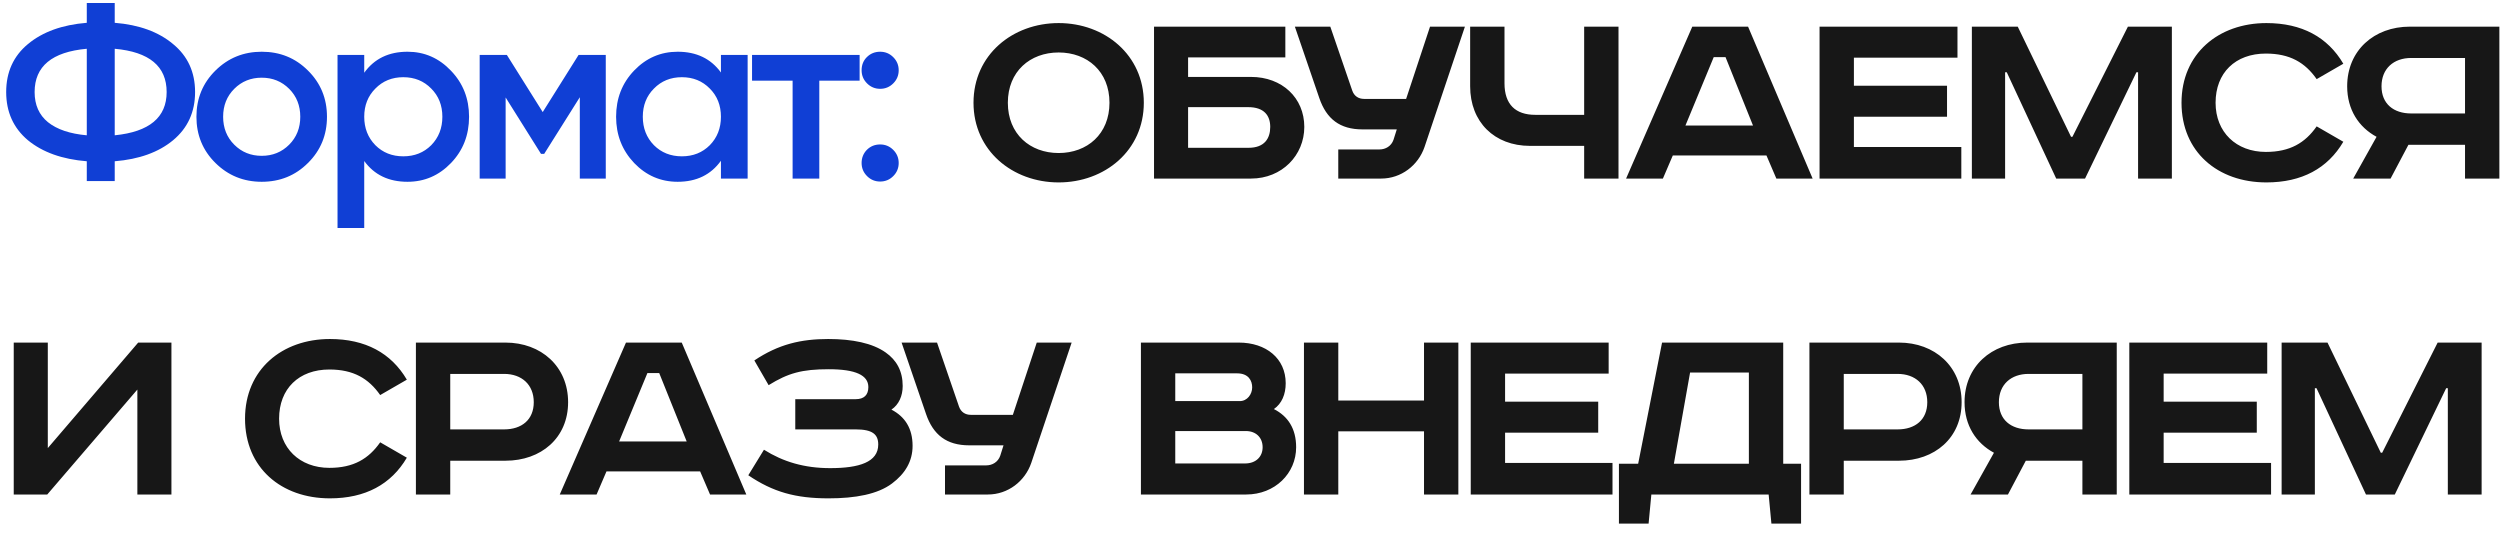
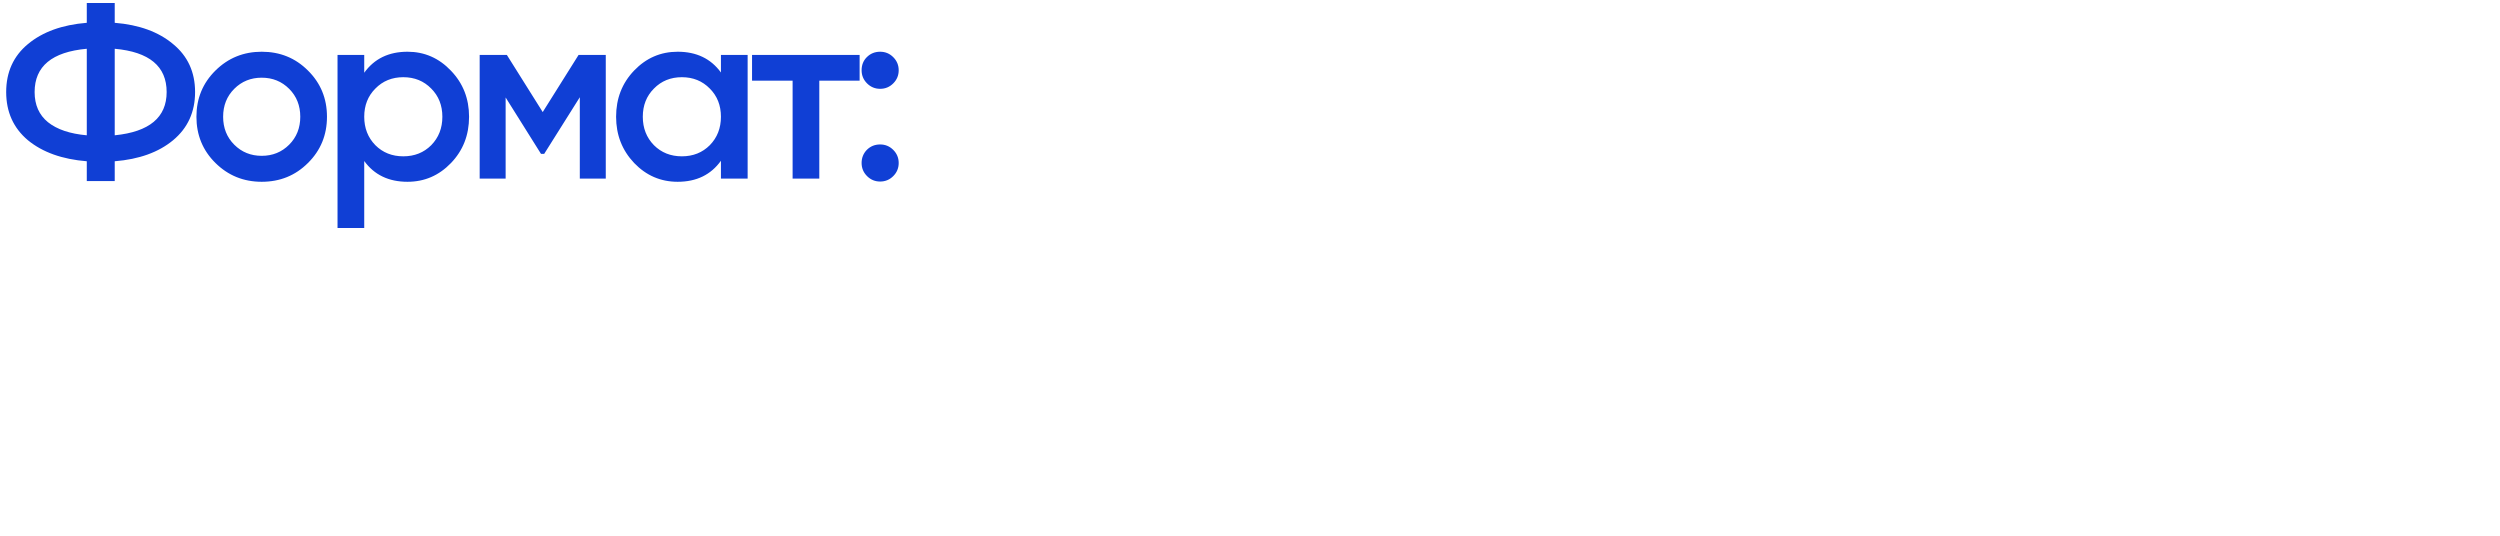
<svg xmlns="http://www.w3.org/2000/svg" width="182" height="39" viewBox="0 0 182 39" fill="none">
  <path d="M12.6 3.208C13.668 4.084 14.202 5.248 14.202 6.7C14.202 8.152 13.668 9.322 12.6 10.21C11.544 11.086 10.128 11.596 8.352 11.74V13.18H6.318V11.74C4.53 11.596 3.102 11.086 2.034 10.21C0.978 9.322 0.45 8.152 0.45 6.7C0.45 5.248 0.978 4.084 2.034 3.208C3.102 2.32 4.53 1.804 6.318 1.66V0.22H8.352V1.66C10.128 1.804 11.544 2.32 12.6 3.208ZM2.52 6.7C2.52 7.636 2.844 8.368 3.492 8.896C4.152 9.424 5.094 9.742 6.318 9.85V3.55C3.786 3.778 2.52 4.828 2.52 6.7ZM8.352 9.85C10.872 9.598 12.132 8.548 12.132 6.7C12.132 4.828 10.872 3.778 8.352 3.55V9.85ZM19.052 13.234C17.732 13.234 16.61 12.778 15.686 11.866C14.762 10.954 14.3 9.832 14.3 8.5C14.3 7.168 14.762 6.046 15.686 5.134C16.61 4.222 17.732 3.766 19.052 3.766C20.384 3.766 21.506 4.222 22.418 5.134C23.342 6.046 23.804 7.168 23.804 8.5C23.804 9.832 23.342 10.954 22.418 11.866C21.506 12.778 20.384 13.234 19.052 13.234ZM17.054 10.534C17.594 11.074 18.26 11.344 19.052 11.344C19.844 11.344 20.51 11.074 21.05 10.534C21.59 9.994 21.86 9.316 21.86 8.5C21.86 7.684 21.59 7.006 21.05 6.466C20.51 5.926 19.844 5.656 19.052 5.656C18.26 5.656 17.594 5.926 17.054 6.466C16.514 7.006 16.244 7.684 16.244 8.5C16.244 9.316 16.514 9.994 17.054 10.534ZM29.666 3.766C30.902 3.766 31.958 4.228 32.834 5.152C33.71 6.064 34.148 7.18 34.148 8.5C34.148 9.832 33.71 10.954 32.834 11.866C31.958 12.778 30.902 13.234 29.666 13.234C28.298 13.234 27.248 12.73 26.516 11.722V16.6H24.572V4H26.516V5.296C27.248 4.276 28.298 3.766 29.666 3.766ZM27.326 10.57C27.866 11.11 28.544 11.38 29.36 11.38C30.176 11.38 30.854 11.11 31.394 10.57C31.934 10.018 32.204 9.328 32.204 8.5C32.204 7.672 31.934 6.988 31.394 6.448C30.854 5.896 30.176 5.62 29.36 5.62C28.544 5.62 27.866 5.896 27.326 6.448C26.786 6.988 26.516 7.672 26.516 8.5C26.516 9.328 26.786 10.018 27.326 10.57ZM44.1 4V13H42.21V7.078L39.618 11.2H39.384L36.81 7.096V13H34.92V4H36.9L39.51 8.158L42.12 4H44.1ZM52.484 4H54.428V13H52.484V11.704C51.752 12.724 50.702 13.234 49.334 13.234C48.098 13.234 47.042 12.778 46.166 11.866C45.29 10.942 44.852 9.82 44.852 8.5C44.852 7.168 45.29 6.046 46.166 5.134C47.042 4.222 48.098 3.766 49.334 3.766C50.702 3.766 51.752 4.27 52.484 5.278V4ZM47.606 10.57C48.146 11.11 48.824 11.38 49.64 11.38C50.456 11.38 51.134 11.11 51.674 10.57C52.214 10.018 52.484 9.328 52.484 8.5C52.484 7.672 52.214 6.988 51.674 6.448C51.134 5.896 50.456 5.62 49.64 5.62C48.824 5.62 48.146 5.896 47.606 6.448C47.066 6.988 46.796 7.672 46.796 8.5C46.796 9.328 47.066 10.018 47.606 10.57ZM62.58 4V5.872H59.645V13H57.702V5.872H54.749V4H62.58ZM65.029 6.07C64.765 6.334 64.447 6.466 64.075 6.466C63.703 6.466 63.385 6.334 63.121 6.07C62.857 5.806 62.725 5.488 62.725 5.116C62.725 4.732 62.851 4.414 63.103 4.162C63.367 3.898 63.691 3.766 64.075 3.766C64.447 3.766 64.765 3.898 65.029 4.162C65.293 4.426 65.425 4.744 65.425 5.116C65.425 5.488 65.293 5.806 65.029 6.07ZM65.029 12.82C64.765 13.084 64.447 13.216 64.075 13.216C63.703 13.216 63.385 13.084 63.121 12.82C62.857 12.556 62.725 12.238 62.725 11.866C62.725 11.494 62.851 11.176 63.103 10.912C63.367 10.648 63.691 10.516 64.075 10.516C64.447 10.516 64.765 10.648 65.029 10.912C65.293 11.176 65.425 11.494 65.425 11.866C65.425 12.238 65.293 12.556 65.029 12.82Z" fill="#103FD5" />
-   <path d="M73.371 7.48C73.371 5.2 74.99 3.82 77.07 3.82C79.15 3.82 80.77 5.2 80.77 7.48C80.77 9.76 79.15 11.14 77.07 11.14C74.99 11.14 73.371 9.76 73.371 7.48ZM83.27 7.48C83.27 4 80.43 1.68 77.07 1.68C73.71 1.68 70.871 4 70.871 7.48C70.871 10.96 73.71 13.28 77.07 13.28C80.43 13.28 83.27 10.96 83.27 7.48ZM84.013 1.94V13H91.073C93.333 13 94.953 11.3 94.953 9.24C94.953 7.12 93.333 5.6 91.073 5.6H86.493V4.18H93.573V1.94H84.013ZM86.493 7.8H90.873C92.033 7.8 92.473 8.42 92.473 9.24C92.473 10.08 92.053 10.76 90.893 10.76H86.493V7.8ZM94.266 1.94L96.046 7.14C96.566 8.66 97.546 9.42 99.186 9.42H101.686L101.446 10.18C101.286 10.64 100.866 10.88 100.426 10.88H97.426V13H100.546C102.006 13 103.246 12.04 103.706 10.7L106.646 1.94H104.106L102.366 7.2H99.306C98.906 7.2 98.586 7 98.446 6.6L96.846 1.94H94.266ZM107.027 1.94V6.28C107.027 8.88 108.787 10.62 111.387 10.62H115.327V13H117.827V1.94H115.327V8.36H111.767C110.327 8.36 109.527 7.6 109.527 6.06V1.94H107.027ZM124.759 4.16H125.619L127.619 9.14H122.699L124.759 4.16ZM123.199 1.94L118.379 13H121.059L121.779 11.32H128.599L129.319 13H131.959L127.259 1.94H123.199ZM132.464 1.94V13H142.784V10.7H134.964V8.5H141.744V6.24H134.964V4.2H142.504V1.94H132.464ZM143.552 1.94V13H145.972V5.26H146.092L149.692 13H151.792L155.532 5.26H155.652V13H158.112V1.94H154.912L150.872 9.96H150.772L146.892 1.94H143.552ZM170.594 4.64C169.454 2.7 167.574 1.68 164.994 1.68C161.514 1.68 158.814 3.9 158.814 7.48C158.814 11.06 161.454 13.28 164.994 13.28C167.574 13.28 169.454 12.26 170.594 10.32L168.654 9.2C167.814 10.4 166.714 11.06 164.954 11.06C162.794 11.06 161.294 9.62 161.294 7.48C161.294 5.3 162.734 3.9 164.954 3.9C166.714 3.9 167.814 4.56 168.654 5.76L170.594 4.64ZM181.954 1.94H175.434C172.834 1.94 170.874 3.68 170.874 6.28C170.874 7.98 171.714 9.26 173.014 9.96L171.314 13H174.034L175.334 10.54H179.454V13H181.954V1.94ZM179.454 4.22V8.26H175.534C174.254 8.26 173.374 7.56 173.374 6.28C173.374 5 174.254 4.22 175.534 4.22H179.454ZM1 24.94V36H3.44L10 28.36V36H12.48V24.94H10.06L3.48 32.62V24.94H1ZM29.618 27.64C28.478 25.7 26.598 24.68 24.018 24.68C20.538 24.68 17.838 26.9 17.838 30.48C17.838 34.06 20.478 36.28 24.018 36.28C26.598 36.28 28.478 35.26 29.618 33.32L27.678 32.2C26.838 33.4 25.738 34.06 23.978 34.06C21.818 34.06 20.318 32.62 20.318 30.48C20.318 28.3 21.758 26.9 23.978 26.9C25.738 26.9 26.838 27.56 27.678 28.76L29.618 27.64ZM30.278 24.94V36H32.778V33.54H36.798C39.398 33.54 41.358 31.88 41.358 29.28C41.358 26.68 39.398 24.94 36.798 24.94H30.278ZM32.778 27.22H36.698C37.978 27.22 38.858 28 38.858 29.28C38.858 30.56 37.978 31.26 36.698 31.26H32.778V27.22ZM47.131 27.16H47.991L49.991 32.14H45.071L47.131 27.16ZM45.571 24.94L40.751 36H43.431L44.151 34.32H50.971L51.691 36H54.331L49.631 24.94H45.571ZM57.896 29.06V31.26H62.296C63.516 31.26 63.936 31.62 63.936 32.36C63.936 33.64 62.556 34.08 60.436 34.08C58.556 34.08 57.016 33.62 55.616 32.74L54.476 34.6C56.276 35.82 57.916 36.28 60.316 36.28C62.276 36.28 63.896 35.98 64.936 35.2C65.896 34.48 66.436 33.58 66.436 32.46C66.436 31.2 65.896 30.34 64.896 29.82C65.436 29.46 65.716 28.82 65.716 28.1C65.716 27.02 65.276 26.22 64.476 25.66C63.516 24.98 62.056 24.68 60.296 24.68C58.316 24.68 56.676 25.06 54.916 26.24L55.956 28.04C57.376 27.16 58.376 26.88 60.336 26.88C62.296 26.88 63.216 27.32 63.216 28.18C63.216 28.76 62.896 29.06 62.296 29.06H57.896ZM65.636 24.94L67.416 30.14C67.936 31.66 68.916 32.42 70.556 32.42H73.056L72.816 33.18C72.656 33.64 72.236 33.88 71.796 33.88H68.796V36H71.916C73.376 36 74.616 35.04 75.076 33.7L78.016 24.94H75.476L73.736 30.2H70.676C70.276 30.2 69.956 30 69.816 29.6L68.216 24.94H65.636ZM83.059 24.94V36H90.719C92.819 36 94.359 34.46 94.359 32.56C94.359 31.2 93.759 30.3 92.739 29.78C93.319 29.38 93.599 28.7 93.599 27.9C93.599 26.1 92.179 24.94 90.179 24.94H83.059ZM85.559 27.18H90.059C90.899 27.18 91.159 27.72 91.159 28.2C91.159 28.7 90.799 29.2 90.259 29.2H85.559V27.18ZM85.559 31.38H90.699C91.419 31.38 91.919 31.84 91.919 32.56C91.919 33.24 91.439 33.74 90.639 33.74H85.559V31.38ZM94.928 24.94V36H97.428V31.4H103.668V36H106.168V24.94H103.668V29.16H97.428V24.94H94.928ZM107.07 24.94V36H117.39V33.7H109.57V31.5H116.35V29.24H109.57V27.2H117.11V24.94H107.07ZM120.998 24.94L119.258 33.76H117.858V38.12H120.018L120.218 36H128.758L128.958 38.12H131.118V33.76H129.818V24.94H120.998ZM123.038 27.12H127.318V33.76H121.858L123.038 27.12ZM131.726 24.94V36H134.226V33.54H138.246C140.846 33.54 142.806 31.88 142.806 29.28C142.806 26.68 140.846 24.94 138.246 24.94H131.726ZM134.226 27.22H138.146C139.426 27.22 140.306 28 140.306 29.28C140.306 30.56 139.426 31.26 138.146 31.26H134.226V27.22ZM154.099 24.94H147.579C144.979 24.94 143.019 26.68 143.019 29.28C143.019 30.98 143.859 32.26 145.159 32.96L143.459 36H146.179L147.479 33.54H151.599V36H154.099V24.94ZM151.599 27.22V31.26H147.679C146.399 31.26 145.519 30.56 145.519 29.28C145.519 28 146.399 27.22 147.679 27.22H151.599ZM155.014 24.94V36H165.334V33.7H157.514V31.5H164.294V29.24H157.514V27.2H165.054V24.94H155.014ZM166.102 24.94V36H168.522V28.26H168.642L172.242 36H174.342L178.082 28.26H178.202V36H180.662V24.94H177.462L173.422 32.96H173.322L169.442 24.94H166.102Z" fill="#171717" />
</svg>